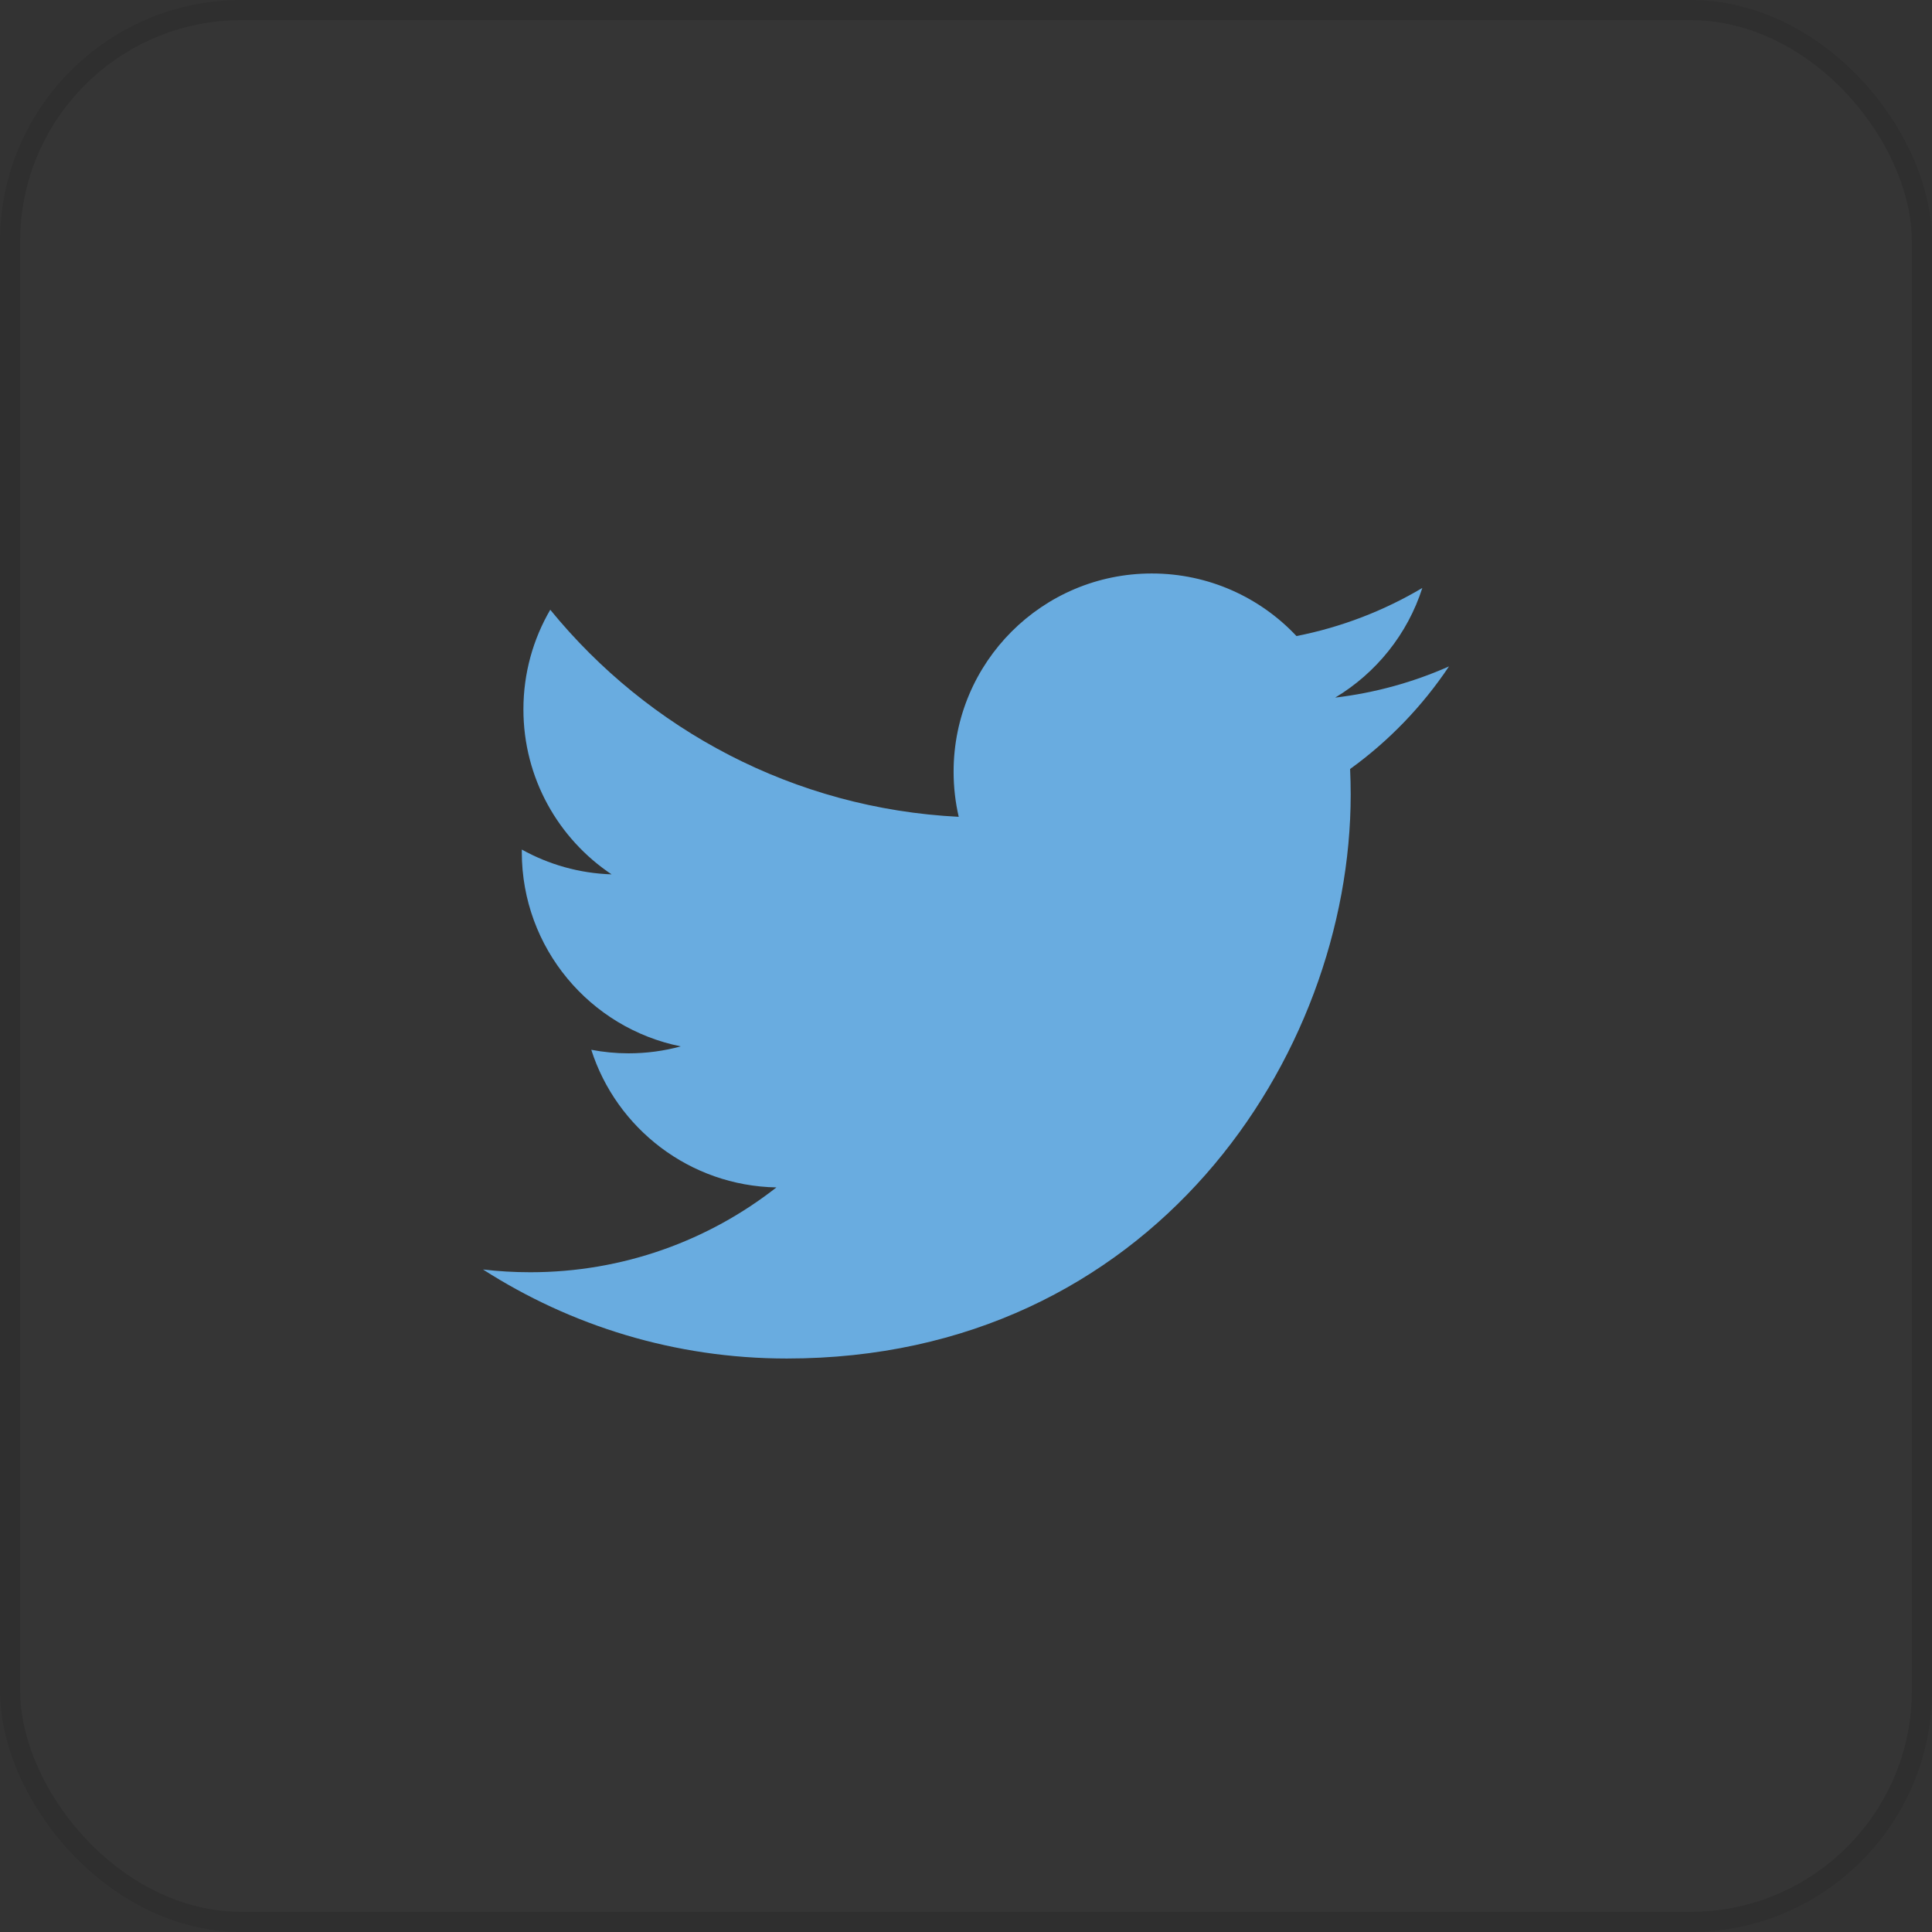
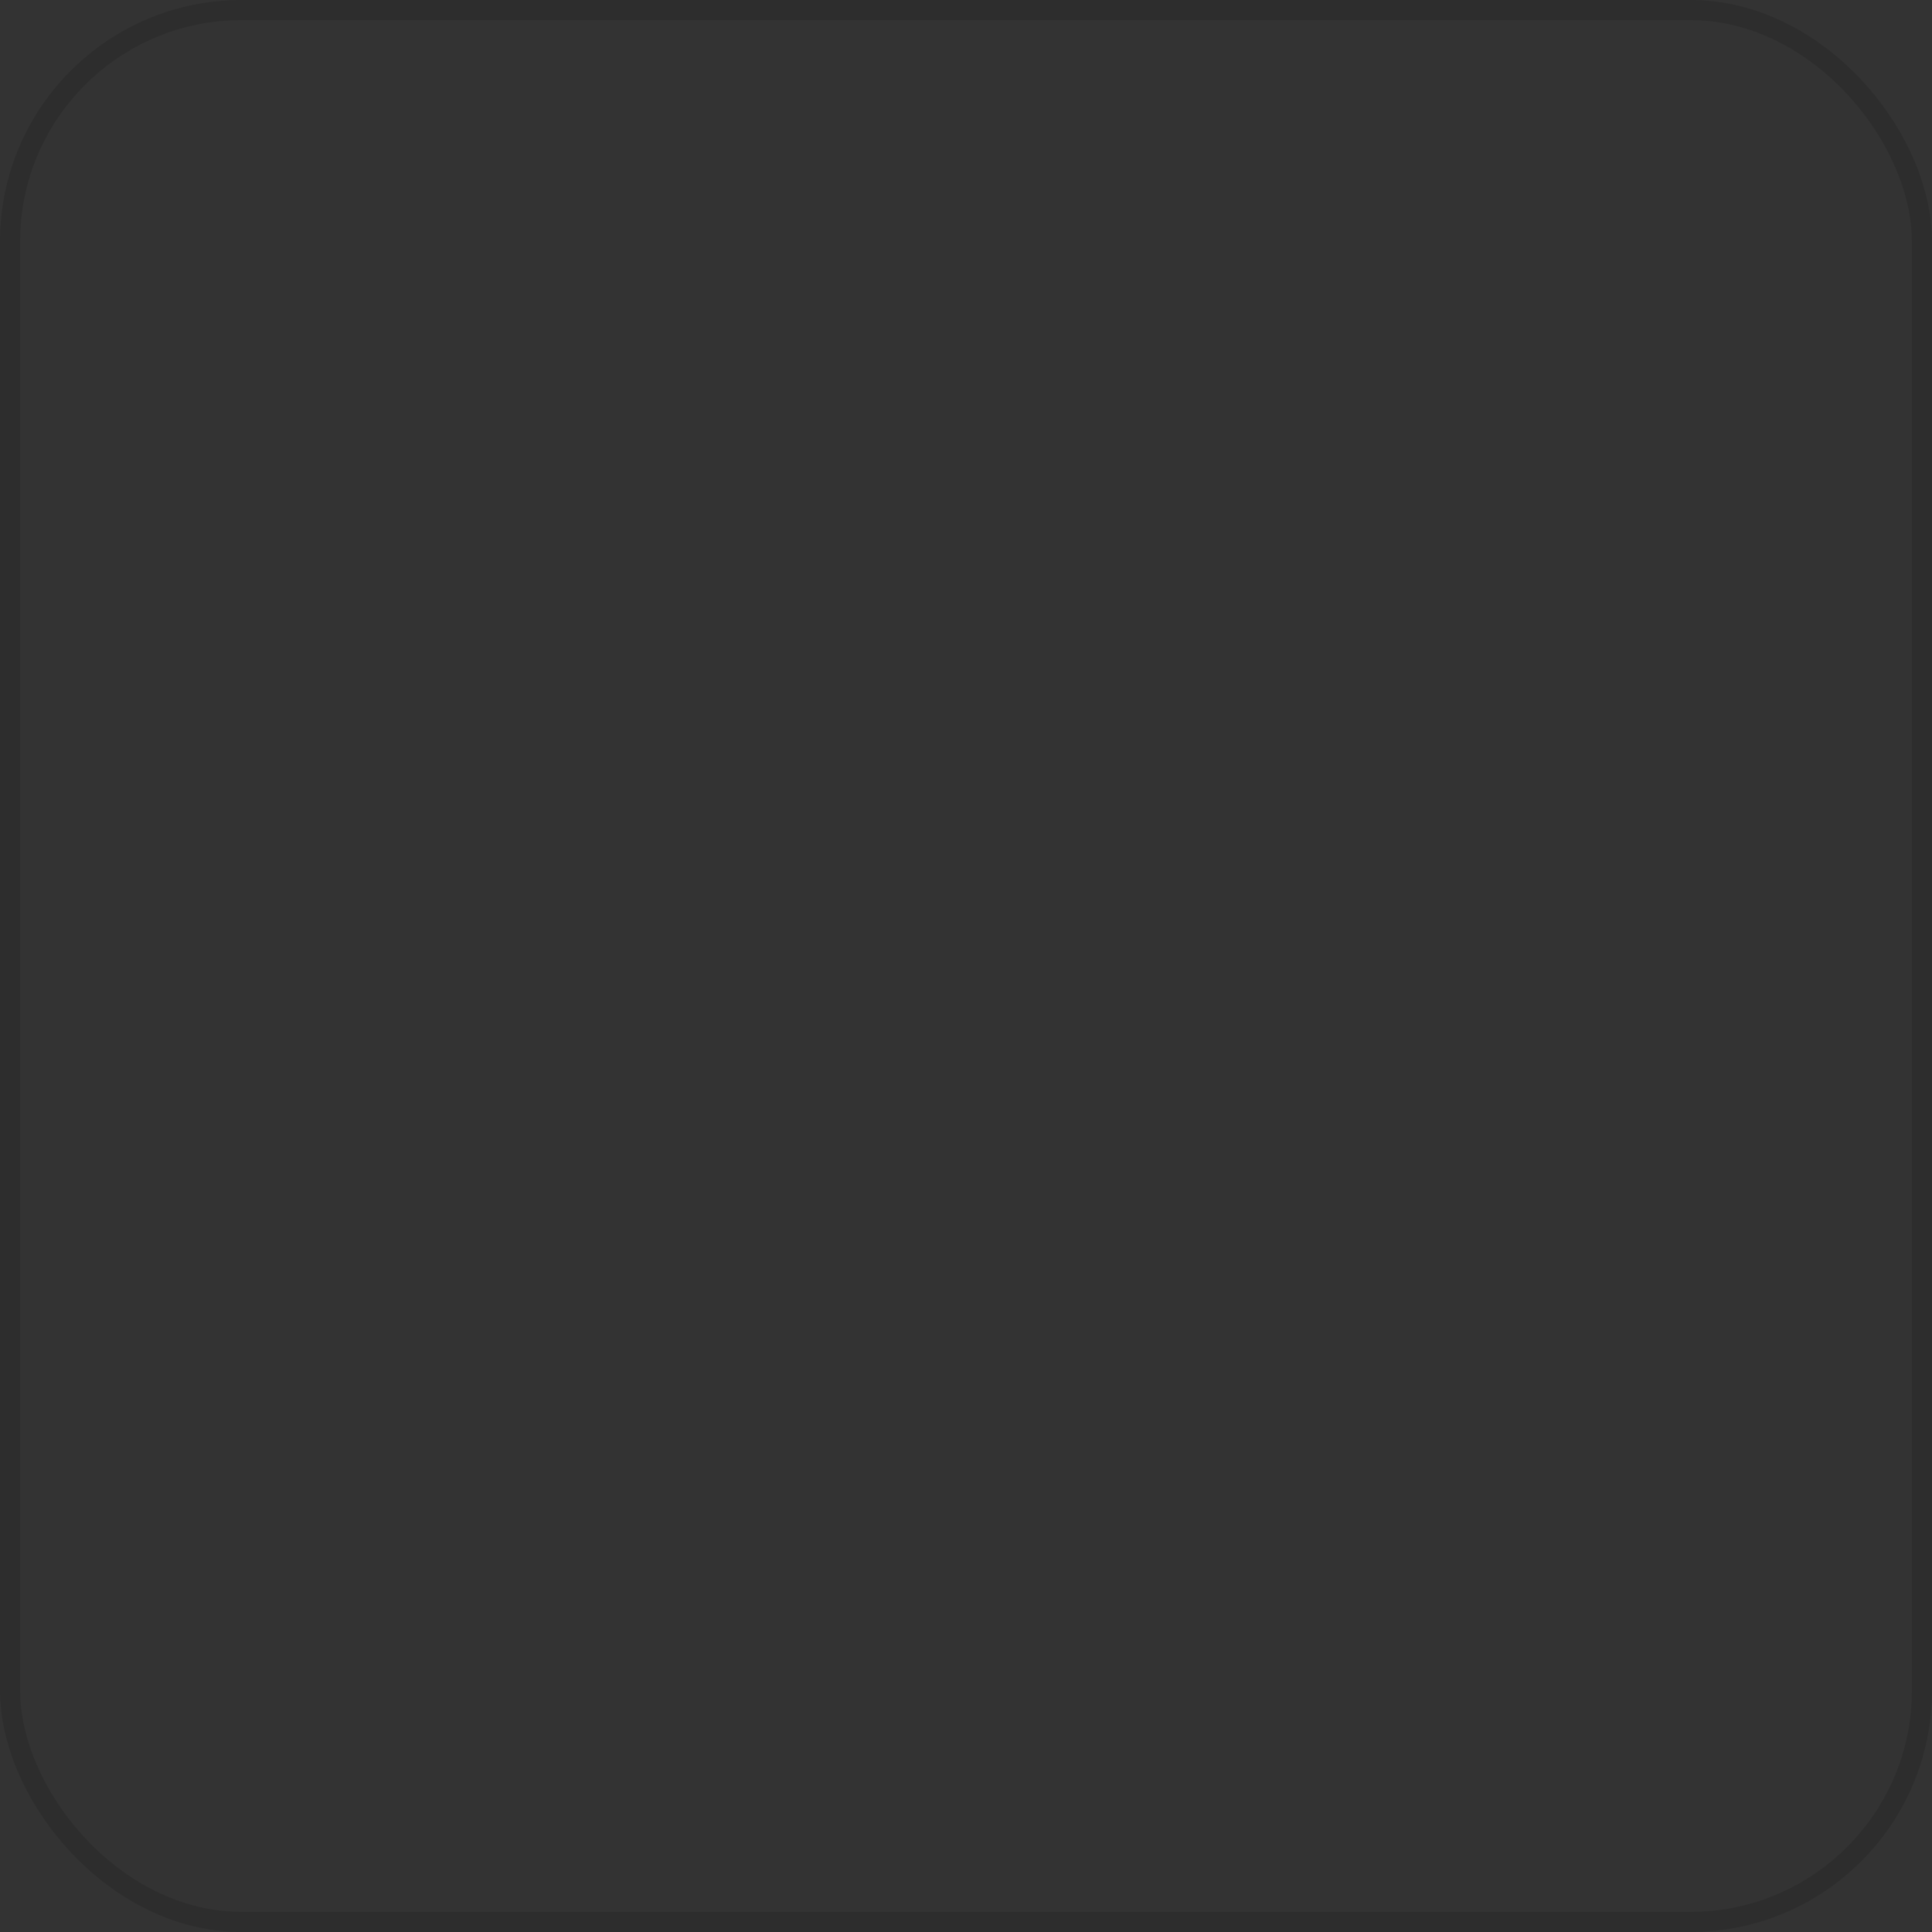
<svg xmlns="http://www.w3.org/2000/svg" width="96" height="96" viewBox="0 0 96 96" fill="none">
  <rect x="0" y="0" width="96" height="96" fill="#333333" stroke="none" />
-   <rect width="96" height="96" rx="12" fill="white" fill-opacity="0.01" />
-   <path d="M72 33.113C70.234 33.897 68.336 34.426 66.344 34.664C68.377 33.445 69.939 31.515 70.674 29.216C68.771 30.344 66.664 31.164 64.421 31.605C62.624 29.692 60.065 28.496 57.232 28.496C51.794 28.496 47.384 32.905 47.384 38.343C47.384 39.115 47.471 39.867 47.639 40.587C39.455 40.177 32.199 36.256 27.342 30.298C26.494 31.753 26.008 33.444 26.008 35.249C26.008 38.666 27.747 41.68 30.389 43.446C28.775 43.395 27.256 42.952 25.929 42.214C25.928 42.255 25.928 42.296 25.928 42.338C25.928 47.109 29.322 51.09 33.828 51.994C33.001 52.219 32.131 52.339 31.233 52.339C30.598 52.339 29.982 52.278 29.38 52.163C30.633 56.075 34.27 58.922 38.58 59.002C35.209 61.643 30.963 63.217 26.349 63.217C25.554 63.217 24.77 63.171 24 63.08C28.358 65.874 33.535 67.504 39.096 67.504C57.209 67.504 67.115 52.498 67.115 39.485C67.115 39.058 67.105 38.633 67.086 38.211C69.01 36.823 70.68 35.088 72 33.113Z" fill="#69ACE0" />
  <rect x="0.5" y="0.5" width="95" height="95" rx="11.5" stroke="black" stroke-opacity="0.12" />
</svg>